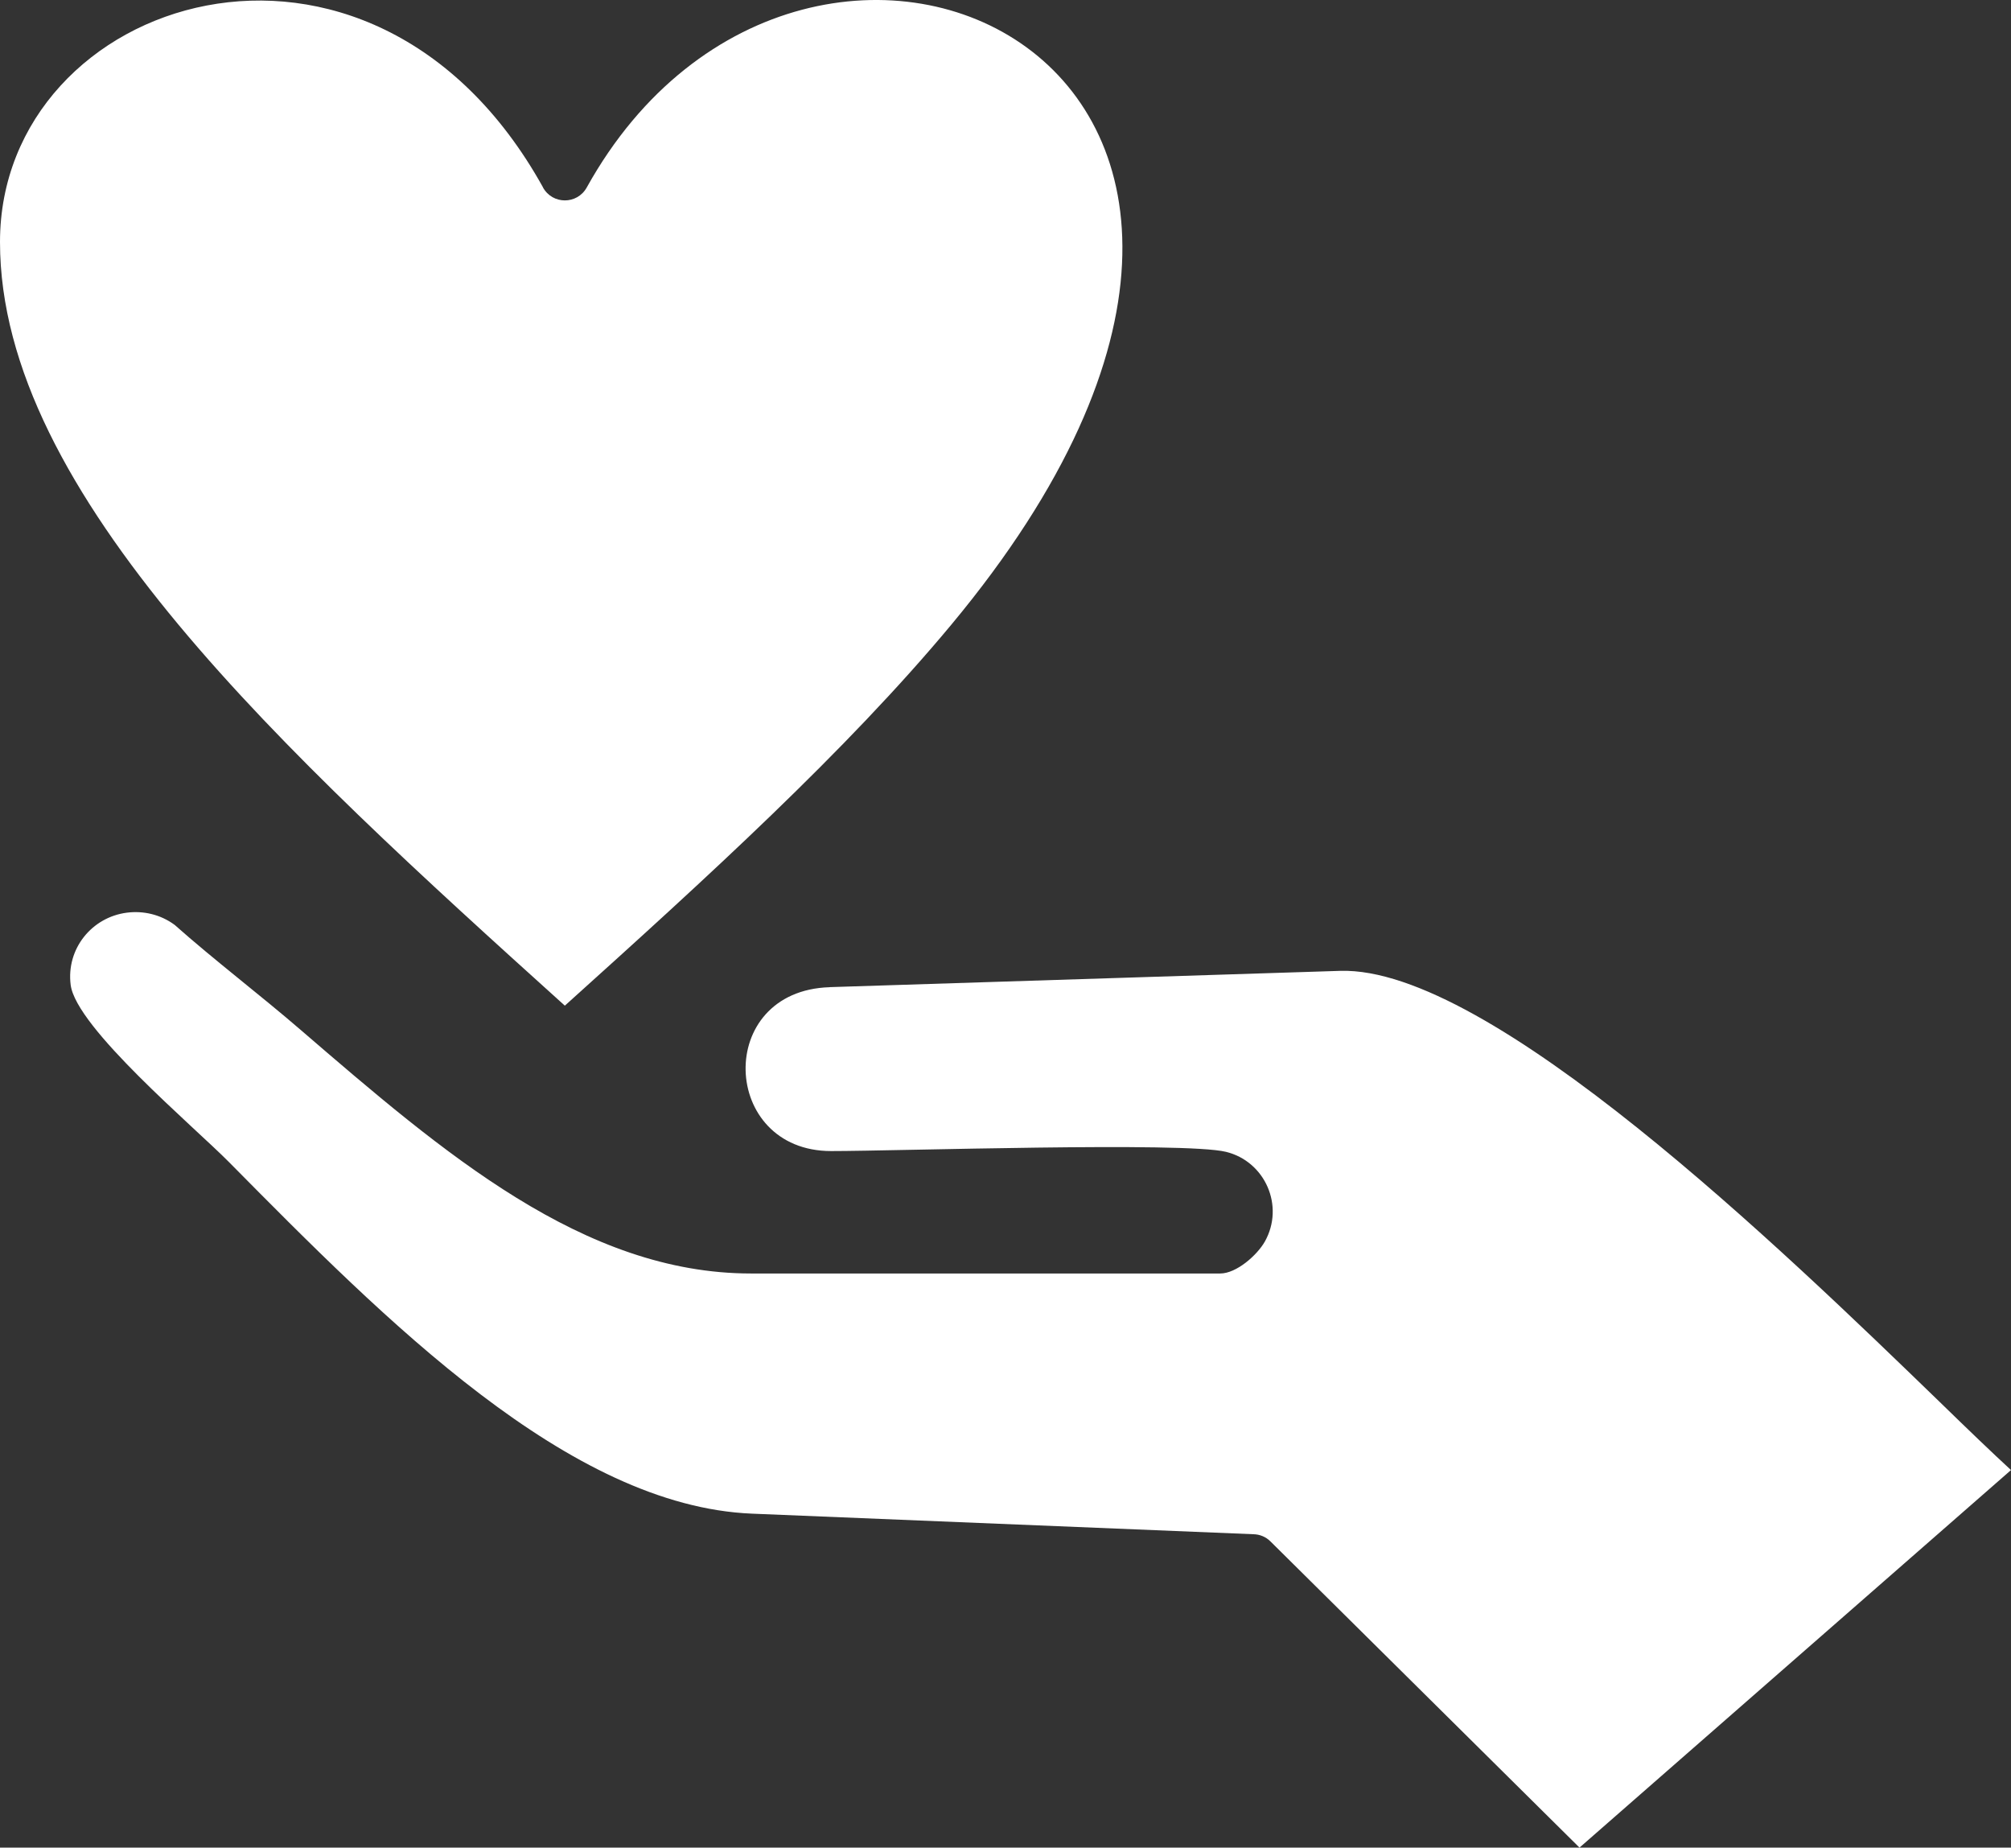
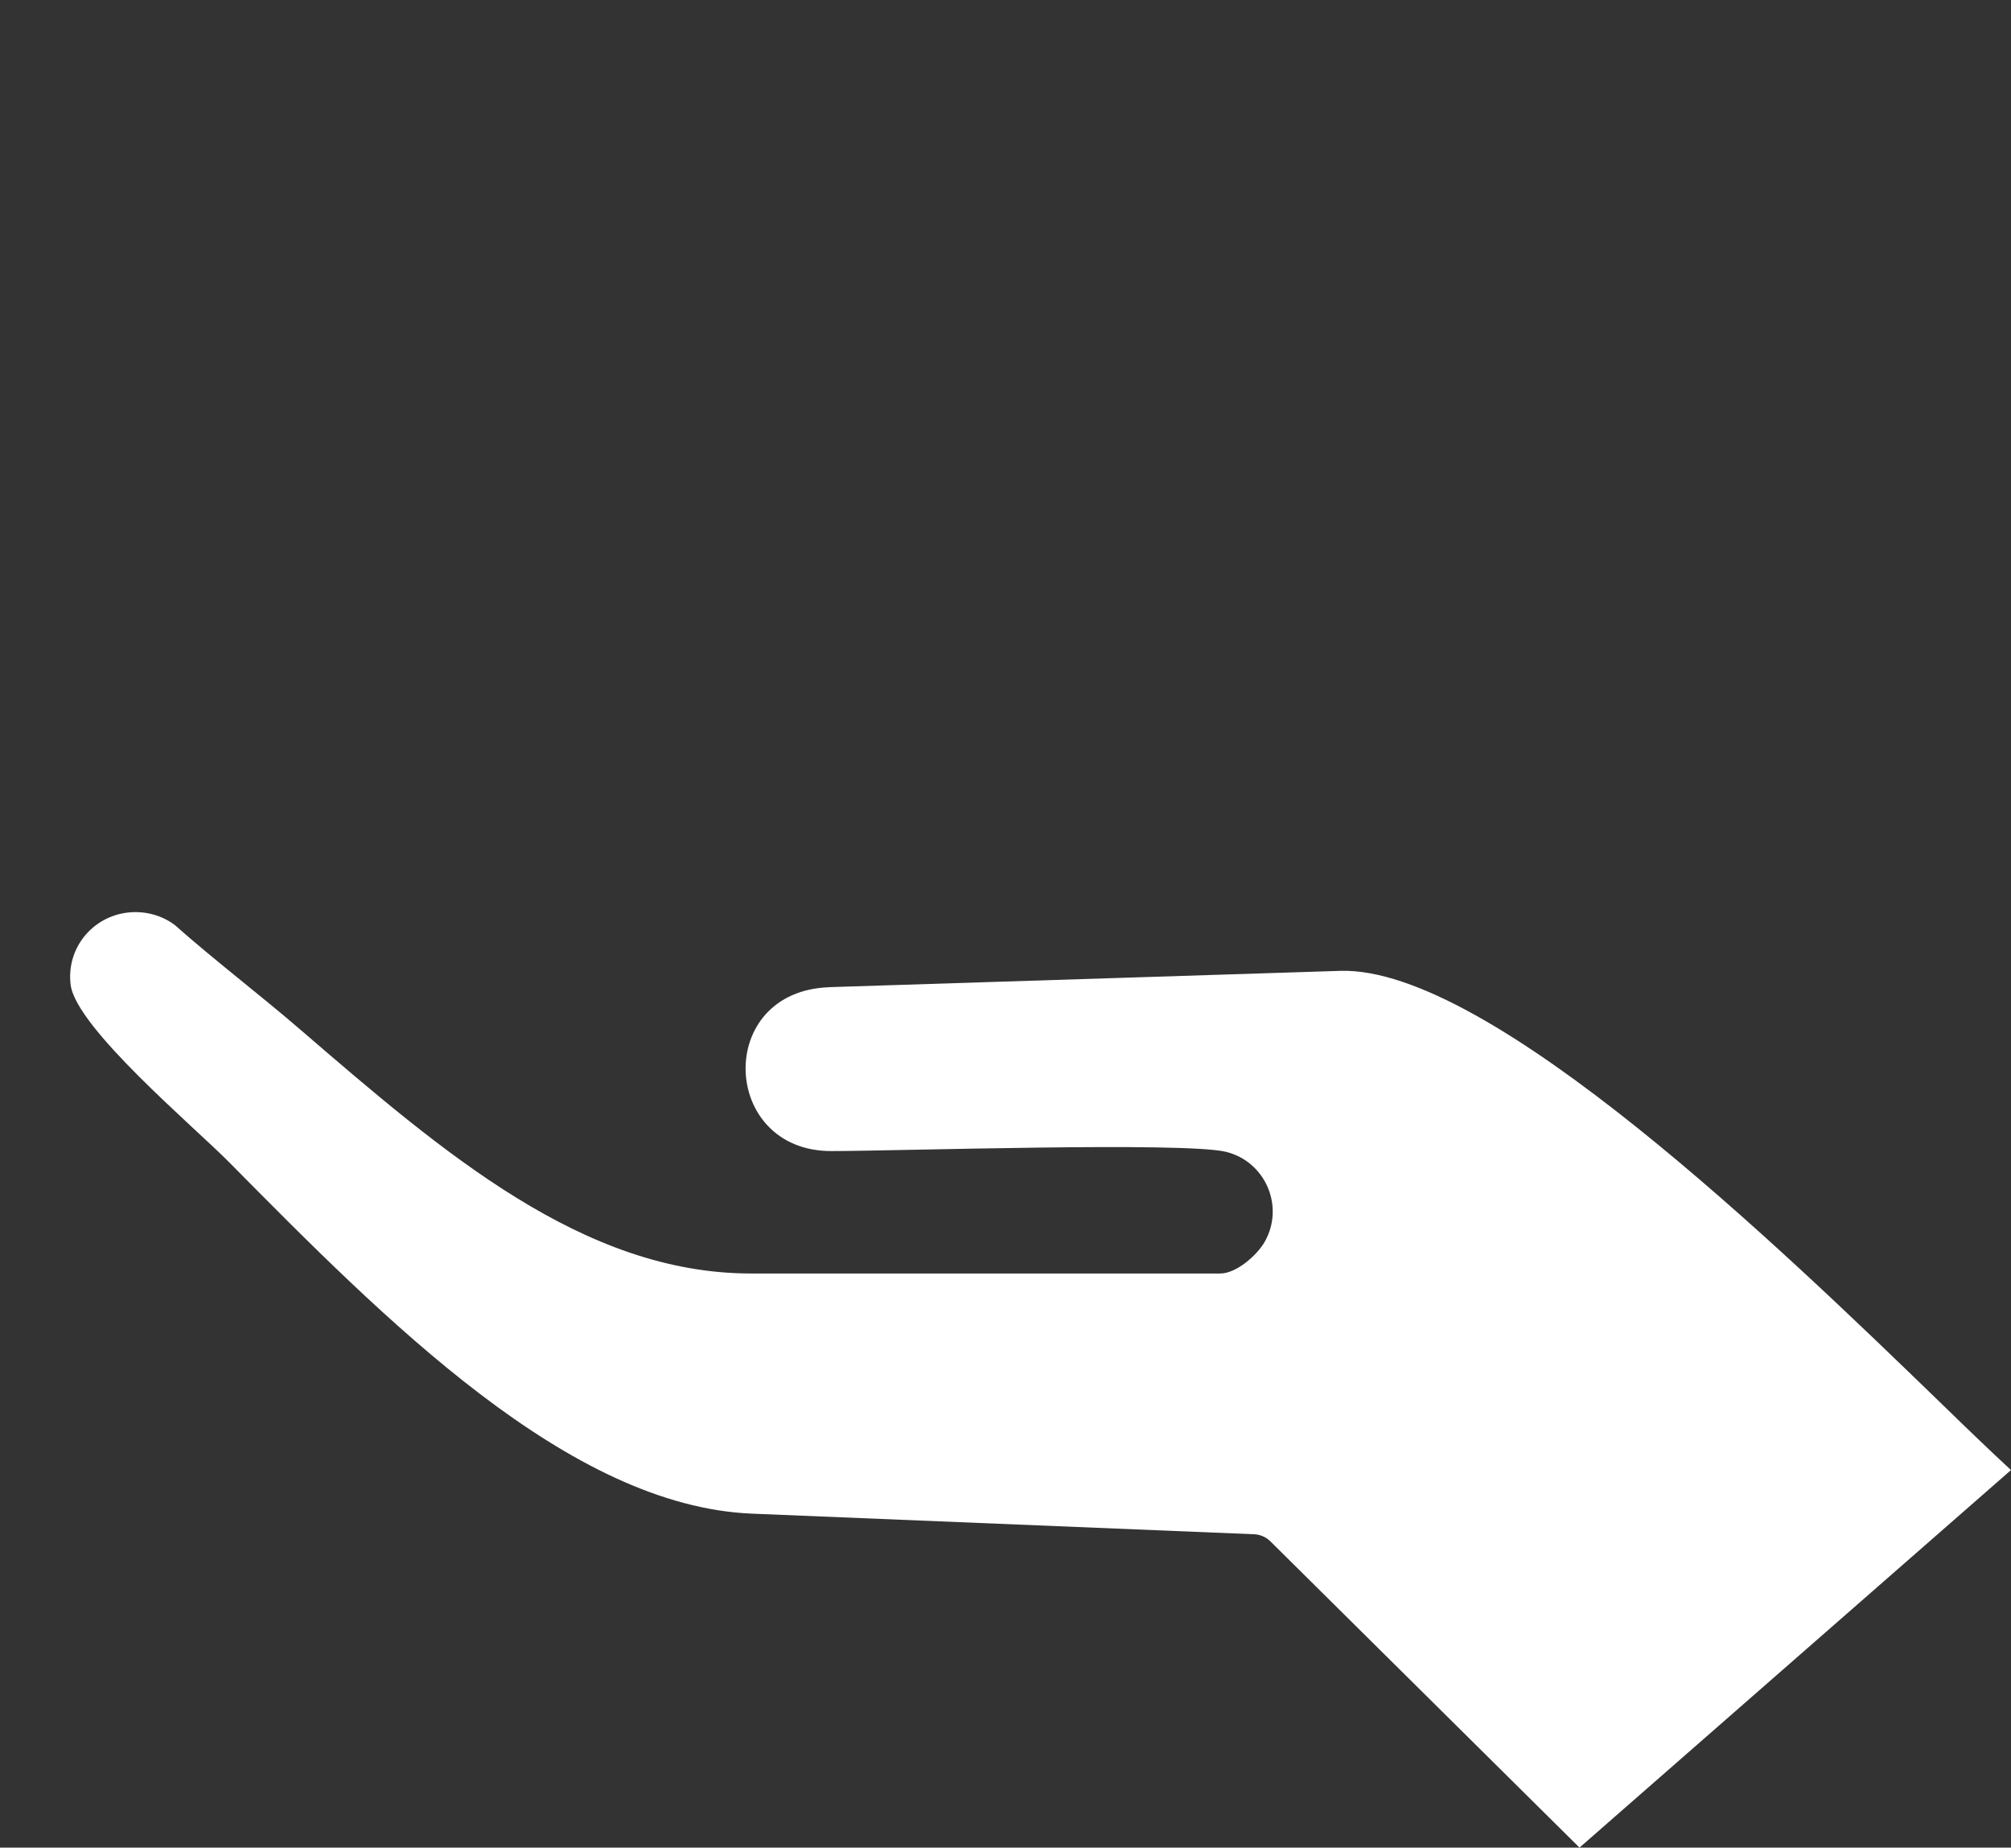
<svg xmlns="http://www.w3.org/2000/svg" width="86" height="79" viewBox="0 0 86 79" fill="none">
  <rect x="0" y="0" width="86" height="79" fill="#333333" stroke="none" />
-   <path d="M23.215 8.006C23.625 8.757 24.681 8.752 25.09 8.02C34.504 -8.941 60.623 2.751 40.682 26.711C36.194 32.105 30.207 37.55 24.155 43C18.113 37.55 12.123 32.105 7.633 26.711C3.052 21.205 0 15.74 0 10.346C0 -0.185 15.825 -5.304 23.221 8.01L23.215 8.006Z" fill="white" />
  <path d="M35.486 42.208L57.31 41.512C63.705 41.311 76.236 53.444 82.948 59.942C84.168 61.13 85.203 62.124 86 62.857L67.547 79L54.332 65.909C54.133 65.708 53.867 65.604 53.597 65.6L32.164 64.721C24.339 64.402 16.48 56.453 9.791 49.687C8.291 48.17 3.255 43.939 3.022 42.112C2.827 40.568 3.926 39.216 5.426 39.024C6.124 38.934 6.861 39.098 7.467 39.545C9.162 41.051 11.114 42.531 12.865 44.043C18.973 49.302 24.949 54.452 32.118 54.452H52.181C52.88 54.452 53.765 53.663 54.091 53.086C54.943 51.568 54.105 49.659 52.428 49.25C50.634 48.813 38.379 49.217 35.542 49.217C30.809 49.217 30.548 42.367 35.477 42.211L35.486 42.208Z" fill="white" />
</svg>